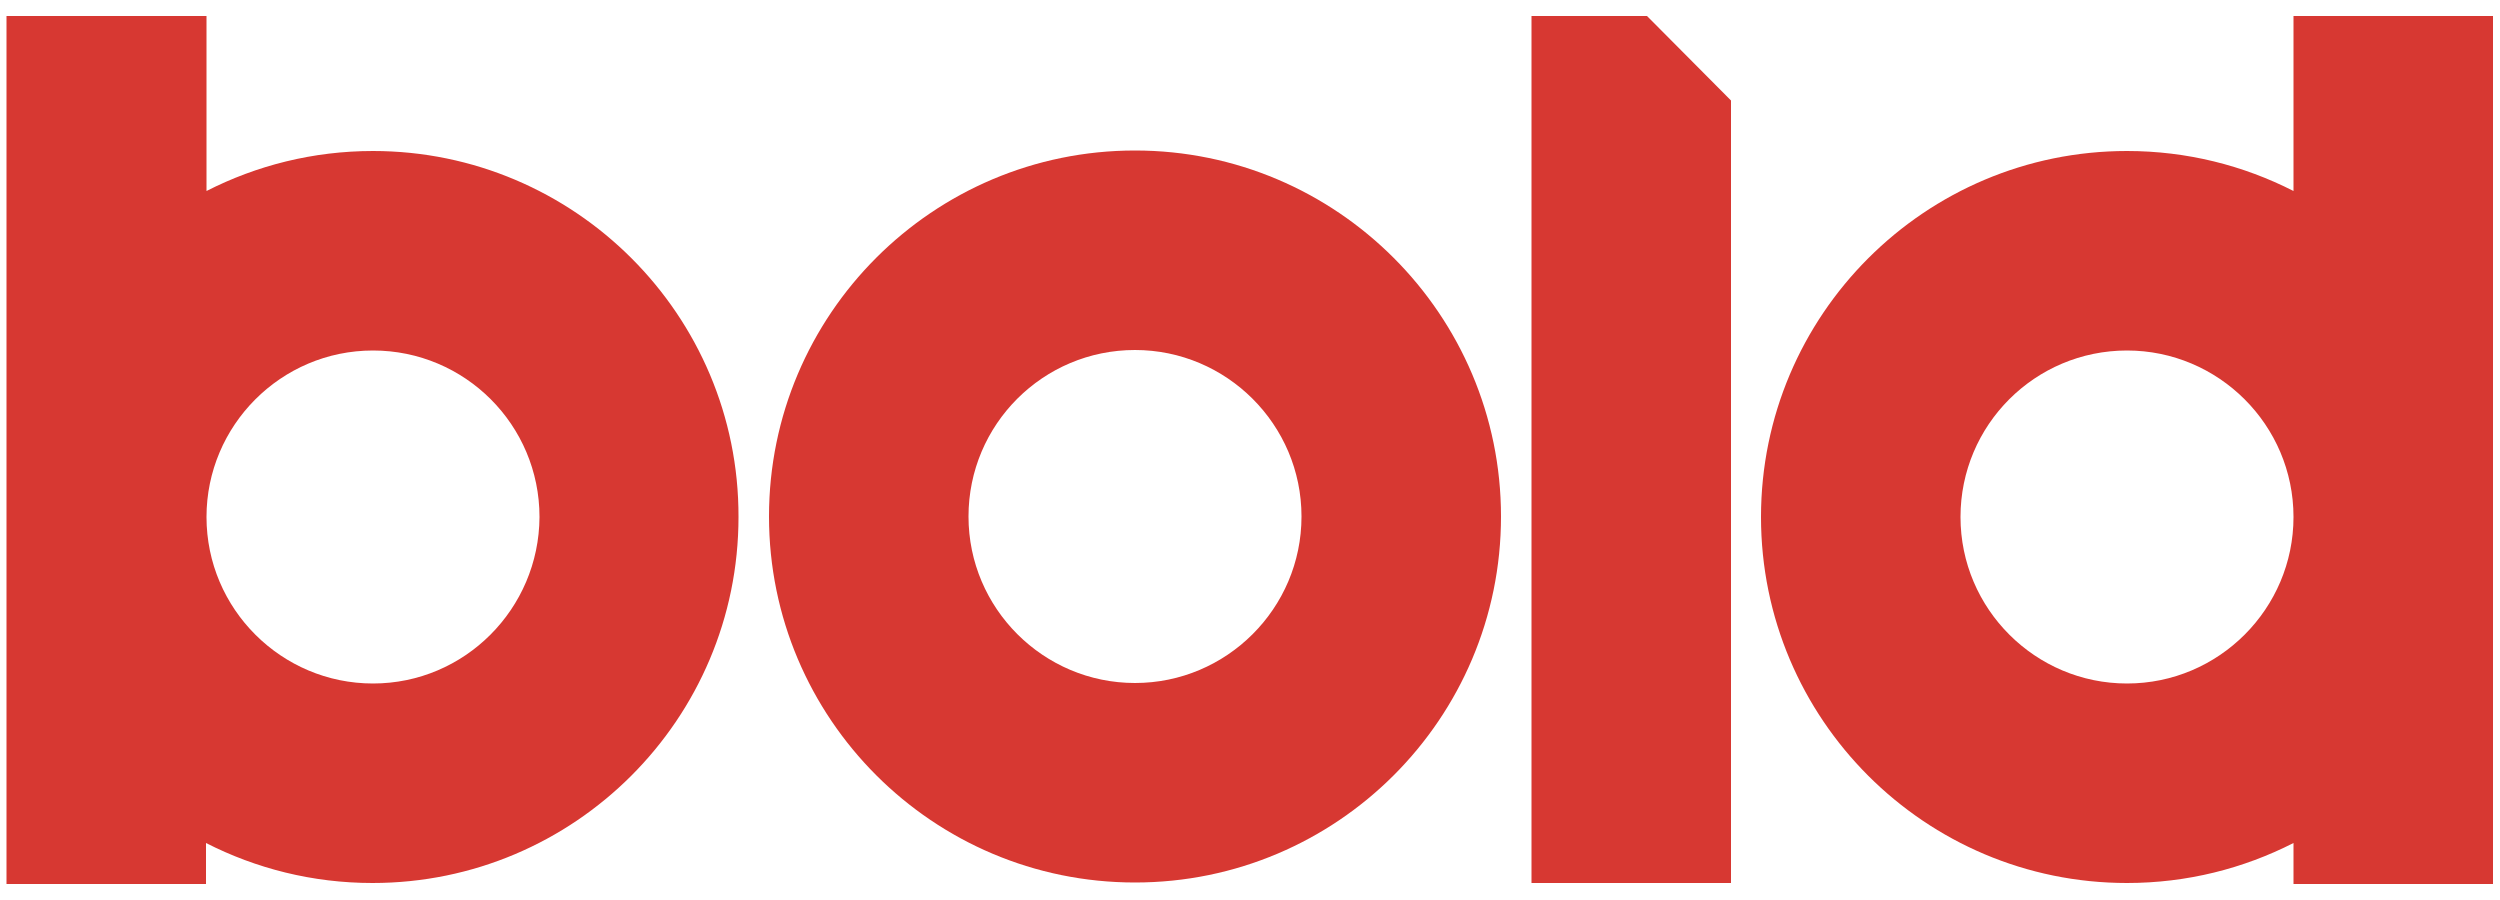
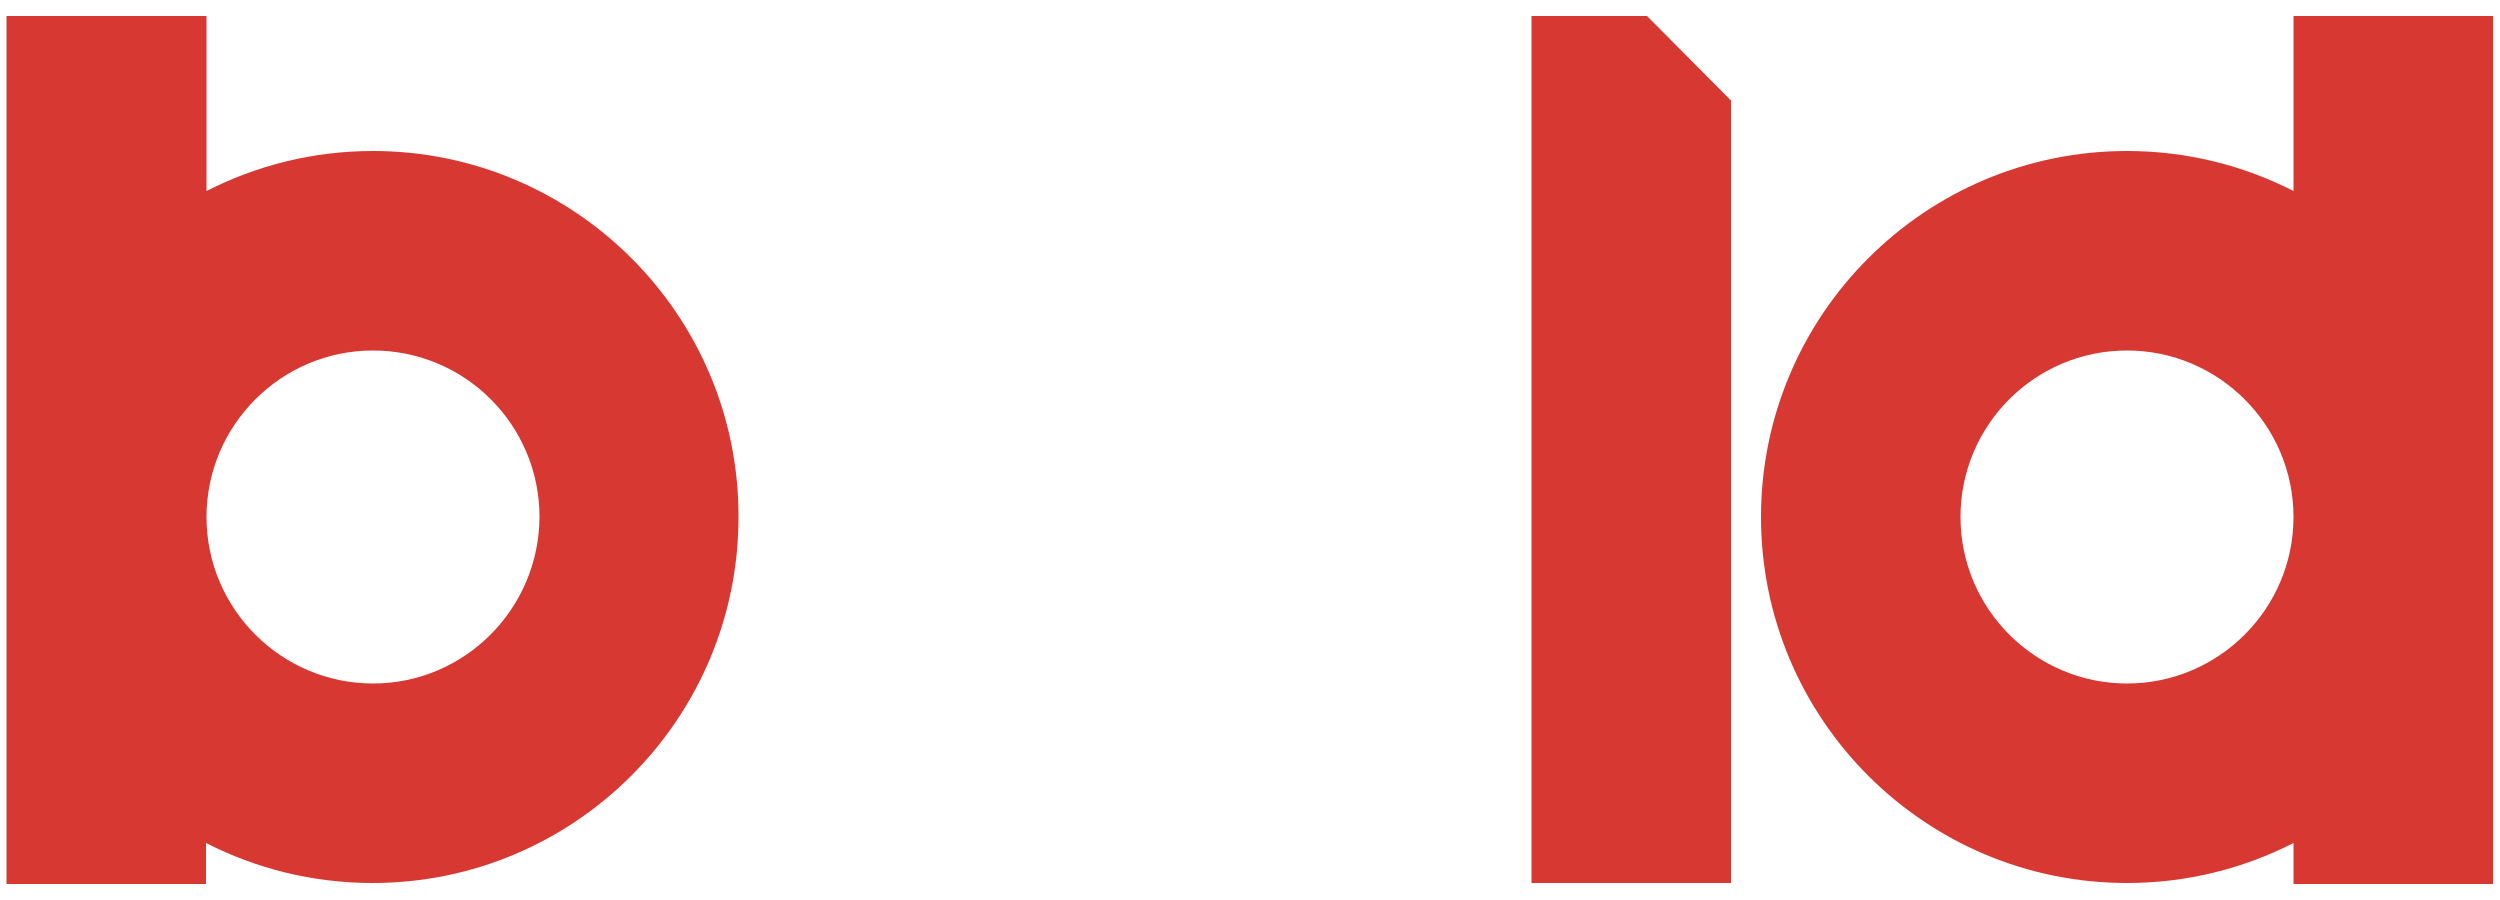
<svg xmlns="http://www.w3.org/2000/svg" version="1.1" id="Capa_1" x="0px" y="0px" viewBox="0 0 50 18" style="enable-background:new 0 0 50 18;" xml:space="preserve">
  <style type="text/css">
	.st0{fill:#D73832;}
</style>
  <g>
-     <path class="st0" d="M22.7,3.01c-4.04,0-7.32,3.28-7.32,7.32c0,4.04,3.28,7.32,7.32,7.32c4.04,0,7.32-3.28,7.32-7.32   C30.02,6.3,26.74,3.01,22.7,3.01z M22.7,13.66c-1.83,0-3.33-1.49-3.33-3.33c0-1.84,1.49-3.33,3.33-3.33c1.83,0,3.33,1.49,3.33,3.33   C26.03,12.17,24.53,13.66,22.7,13.66z" />
    <path class="st0" d="M45.87,0.32v3.5c-1-0.51-2.13-0.8-3.33-0.8c-4.04,0-7.32,3.28-7.32,7.32c0,4.04,3.28,7.32,7.32,7.32   c1.2,0,2.33-0.29,3.33-0.8v0.82h3.99V0.32H45.87z M42.54,13.67c-1.83,0-3.33-1.49-3.33-3.33c0-1.84,1.49-3.33,3.33-3.33   c1.83,0,3.33,1.49,3.33,3.33C45.87,12.17,44.38,13.67,42.54,13.67z" />
    <path class="st0" d="M7.46,3.02c-1.2,0-2.33,0.29-3.33,0.8v-3.5H0.13v17.36h3.99v-0.82c1,0.51,2.13,0.8,3.33,0.8   c4.04,0,7.32-3.28,7.32-7.32C14.78,6.3,11.49,3.02,7.46,3.02z M7.46,13.67c-1.83,0-3.33-1.49-3.33-3.33c0-1.83,1.49-3.33,3.33-3.33   c1.84,0,3.33,1.49,3.33,3.33C10.78,12.18,9.29,13.67,7.46,13.67z" />
    <polygon class="st0" points="30.63,0.32 30.63,17.66 34.62,17.66 34.62,2.01 32.94,0.32  " />
  </g>
</svg>